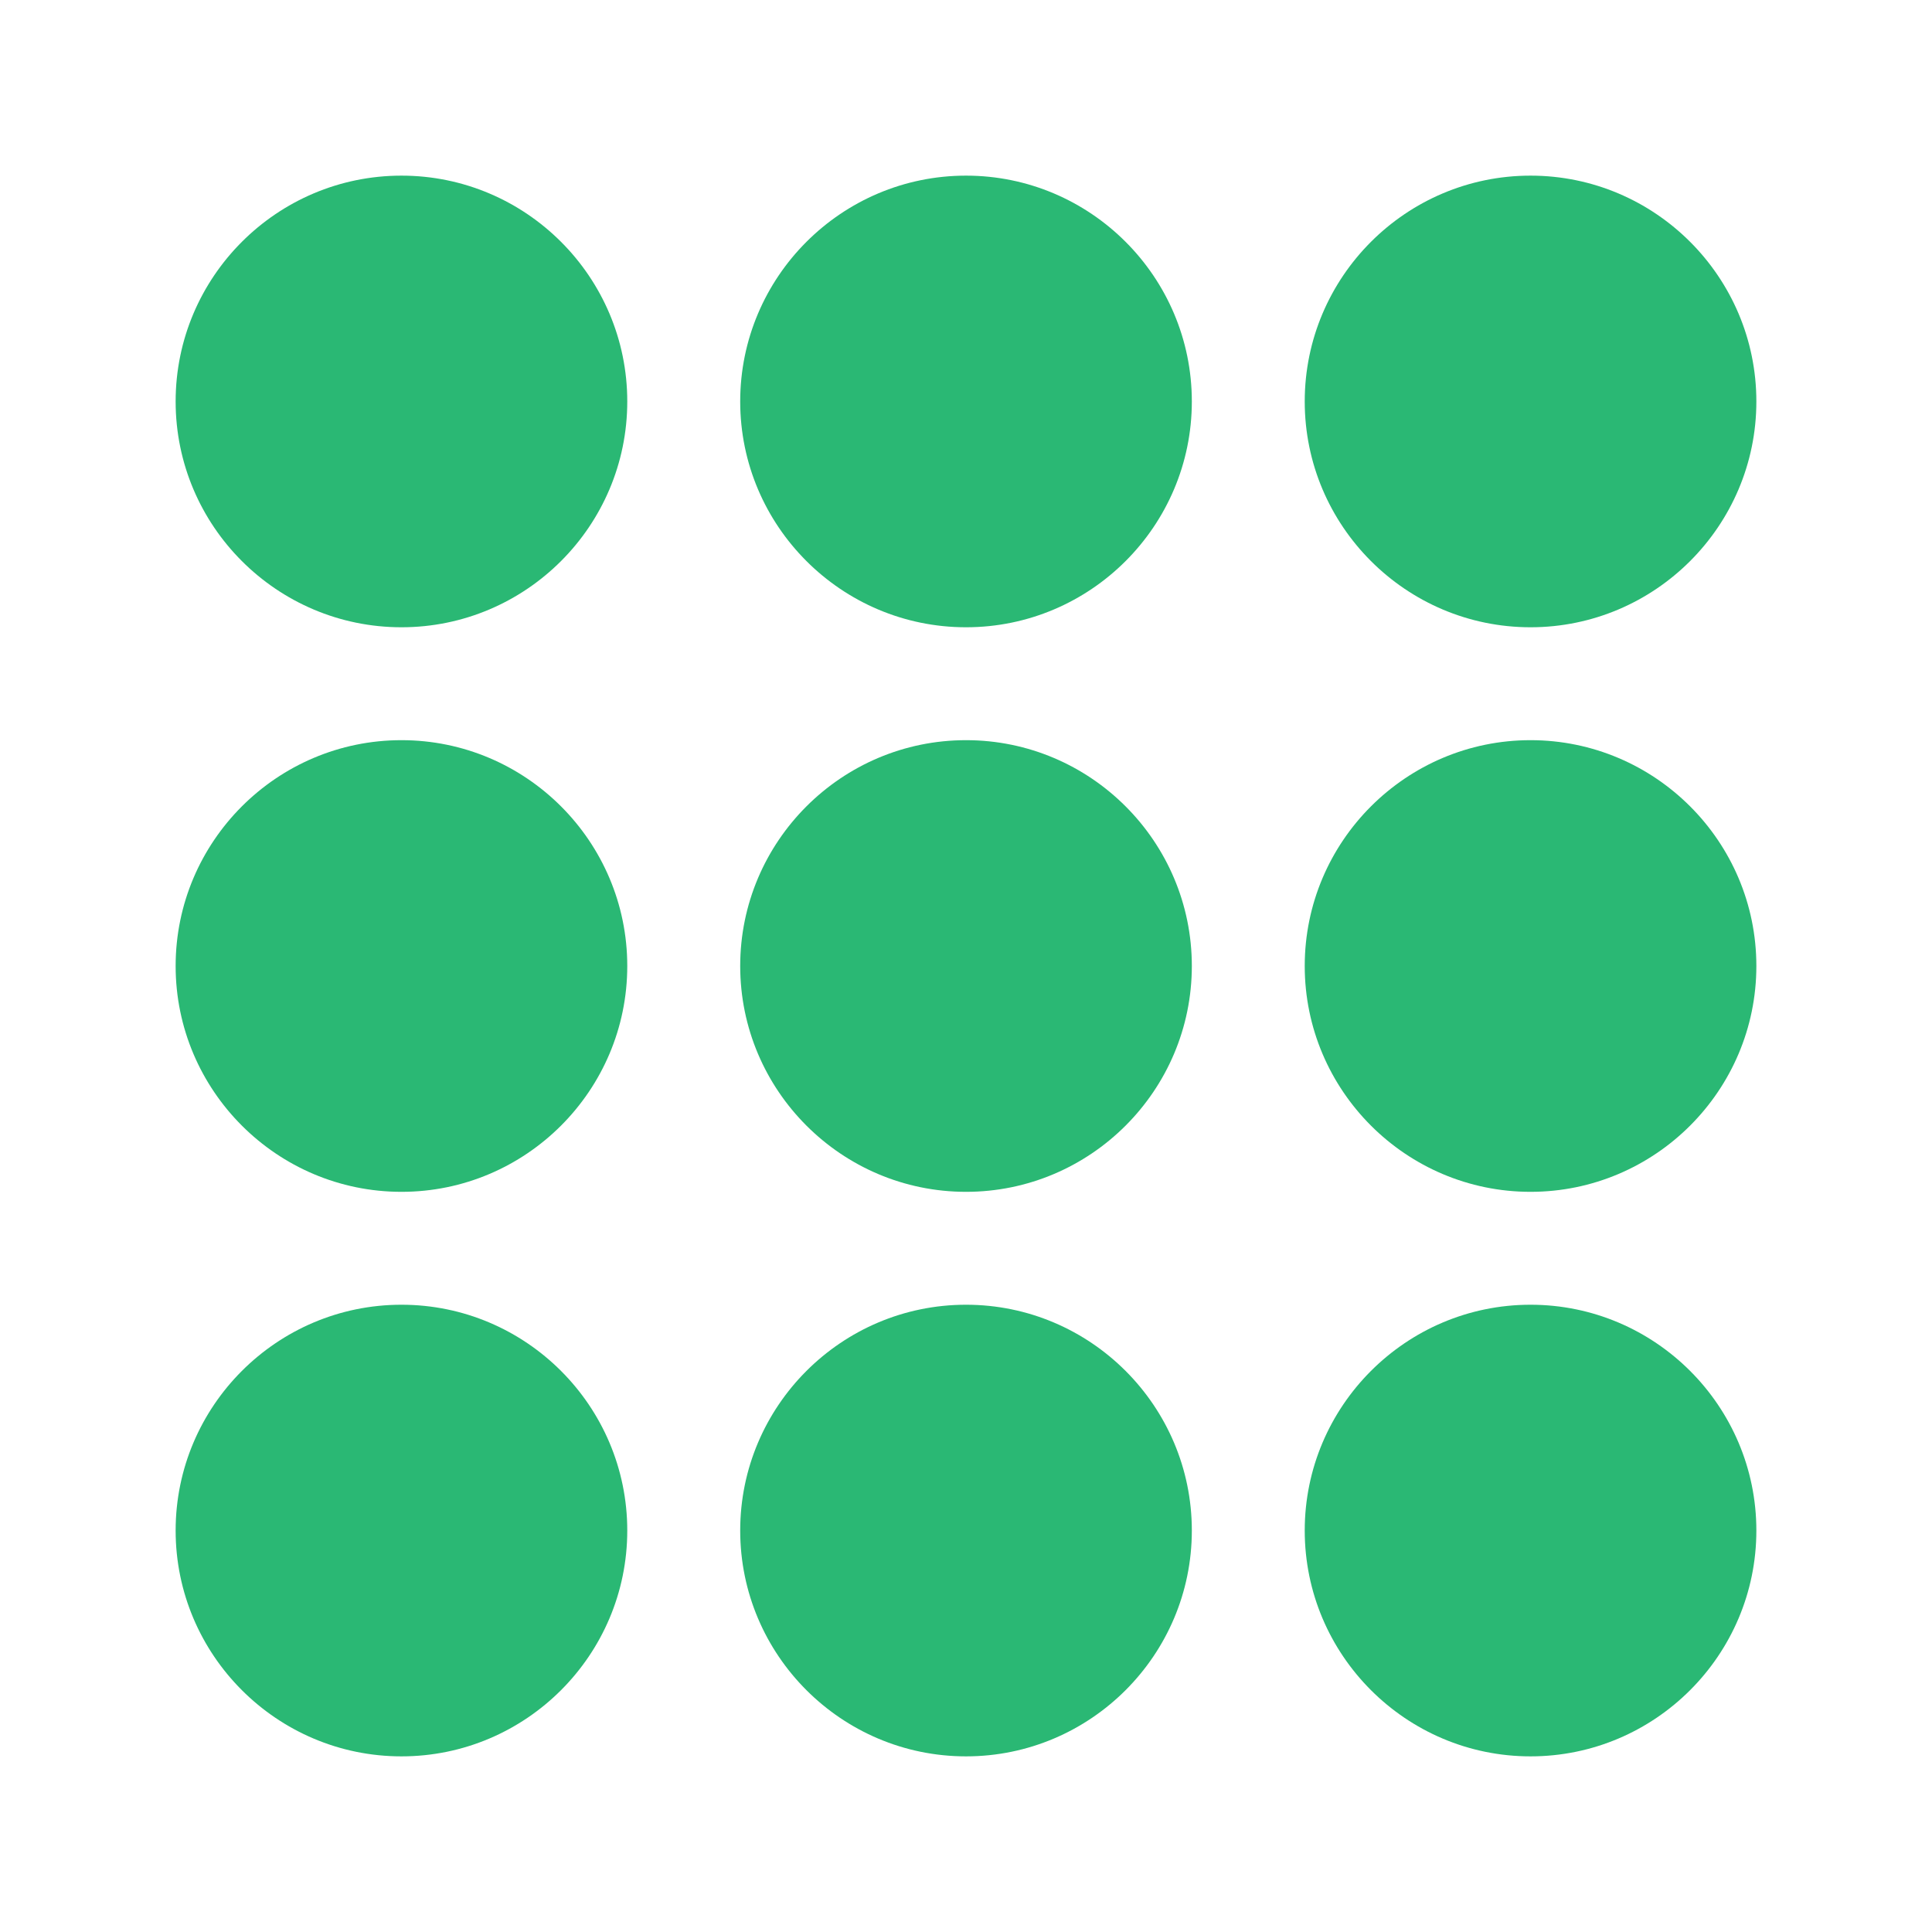
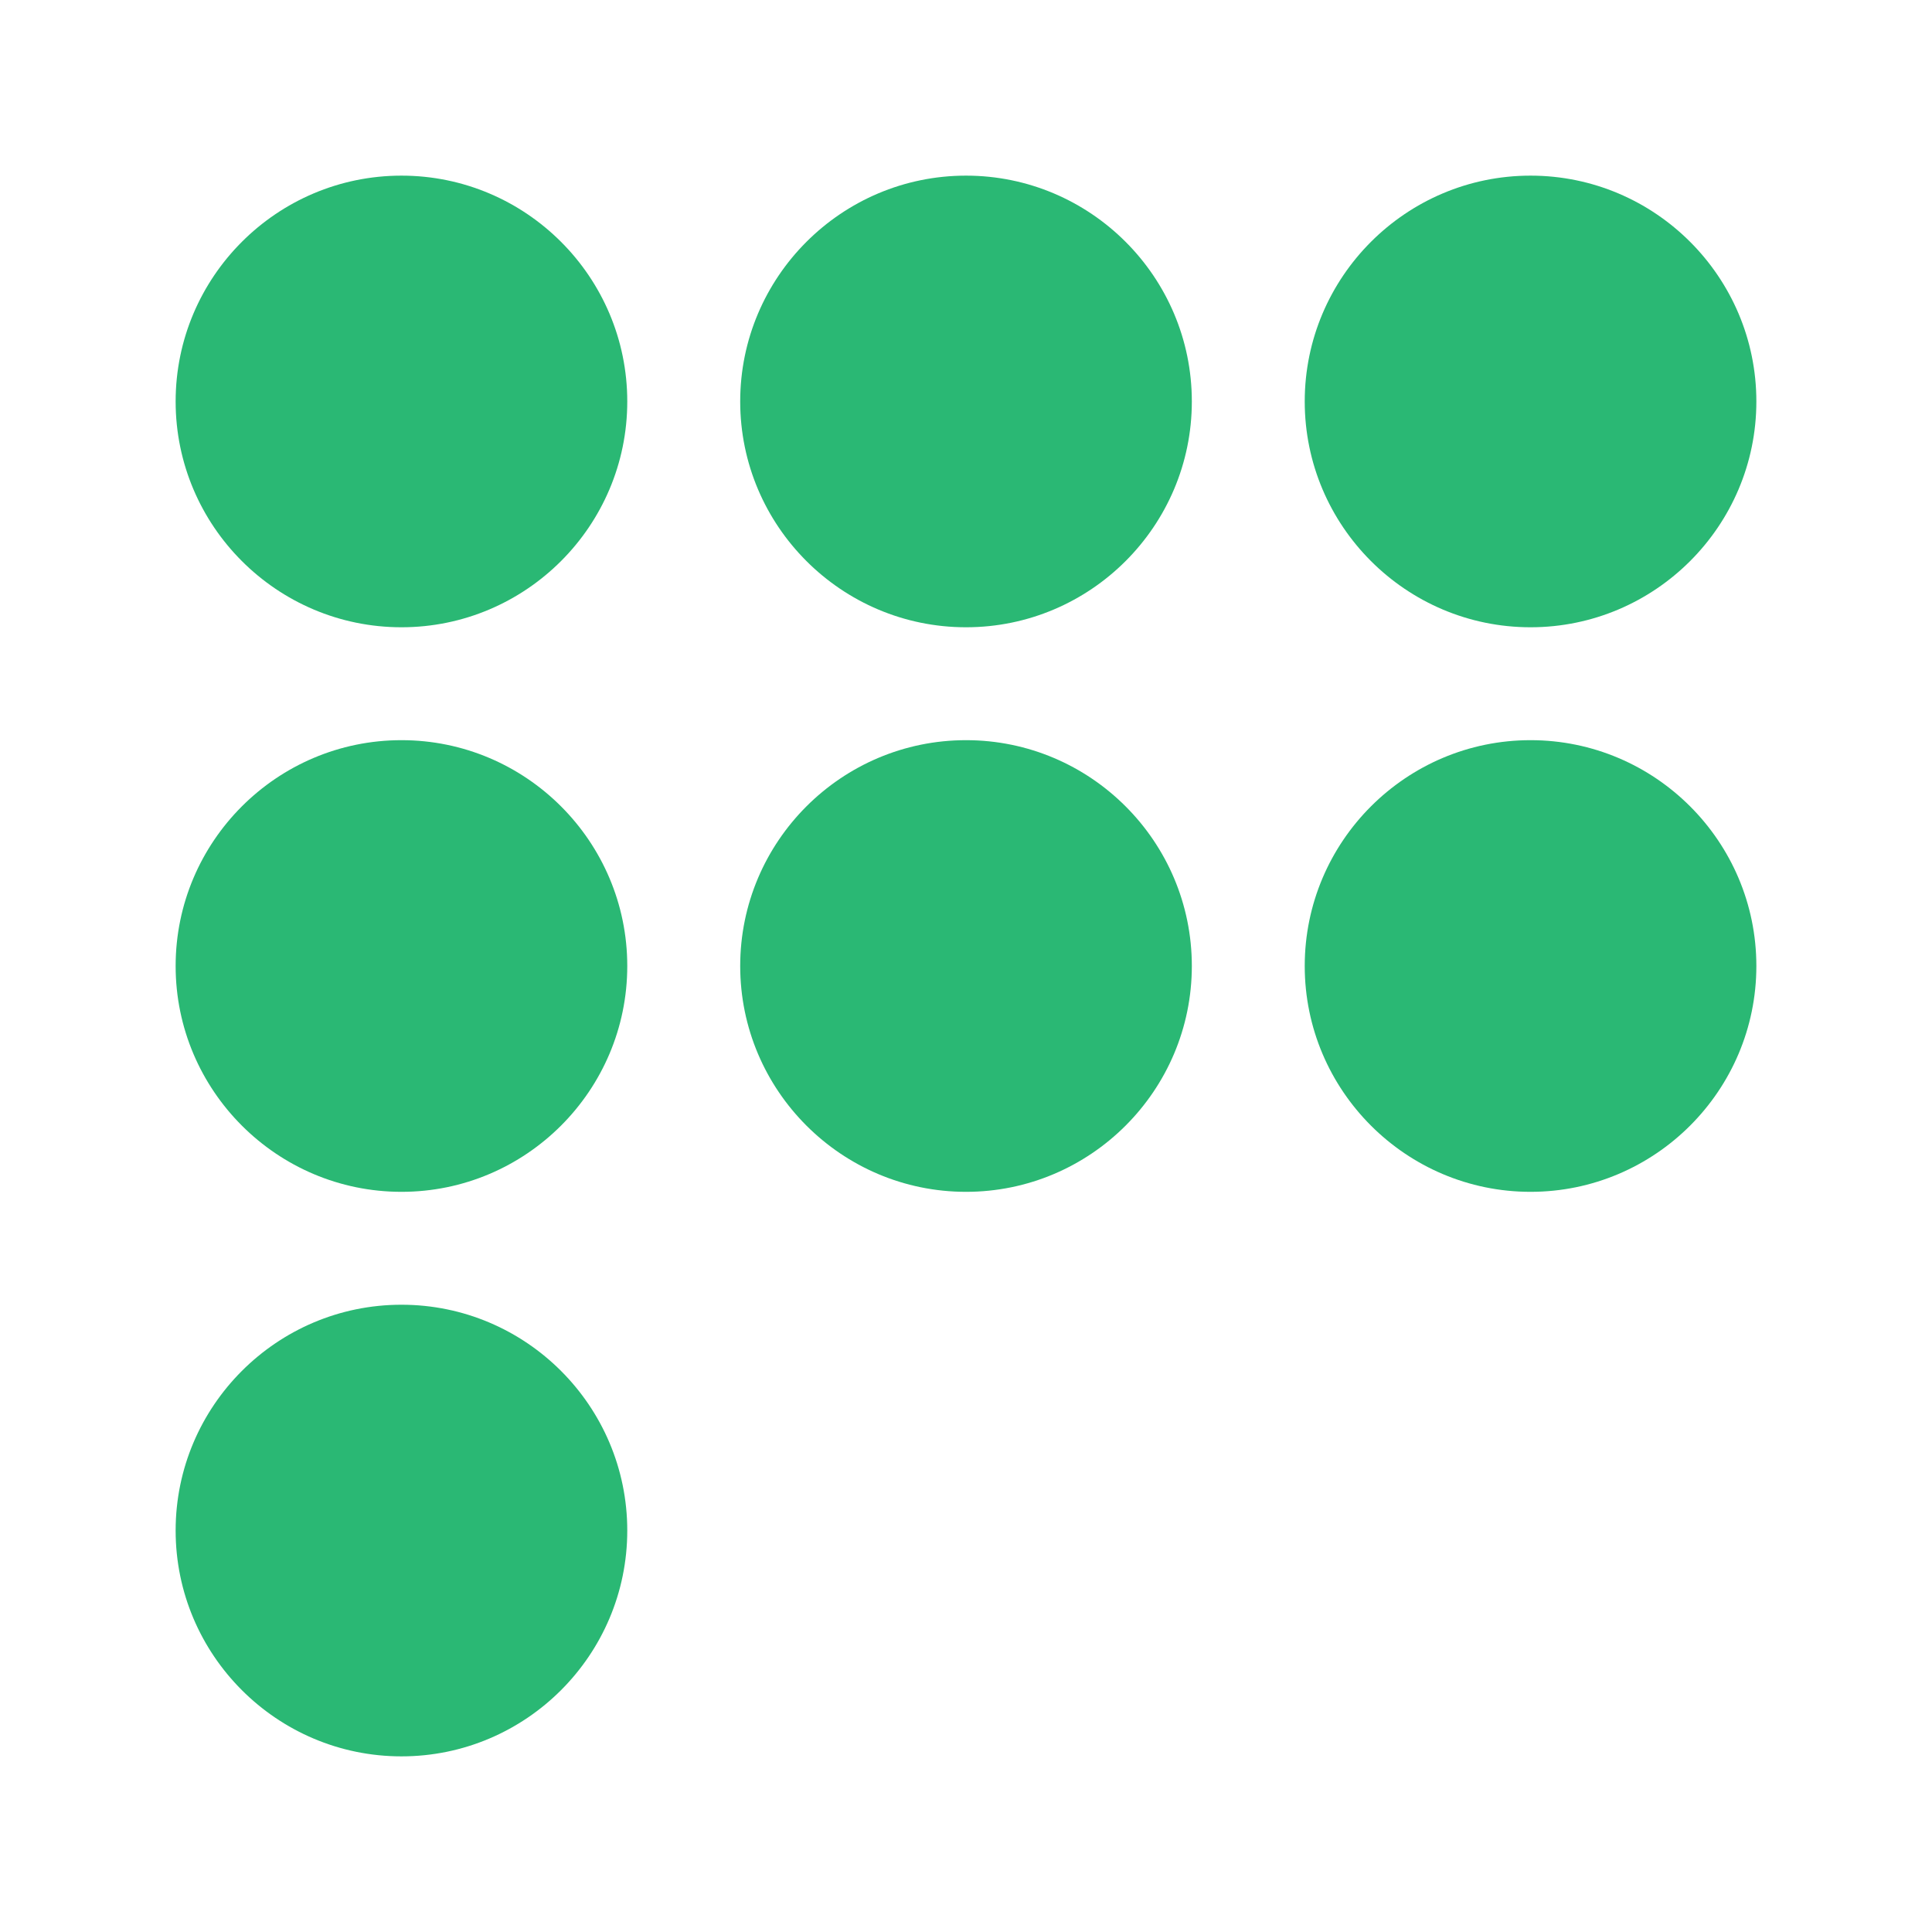
<svg xmlns="http://www.w3.org/2000/svg" width="55" height="55" viewBox="0 0 55 55" fill="none">
  <path d="M11.429 37.143C7.884 37.143 5 40.027 5 43.571C5 47.116 7.884 50 11.429 50C14.973 50 17.857 47.116 17.857 43.571C17.857 40.027 14.973 37.143 11.429 37.143Z" fill="#2AB874" />
-   <path d="M27.501 37.143C23.956 37.143 21.072 40.027 21.072 43.571C21.072 47.116 23.956 50 27.501 50C31.045 50 33.929 47.116 33.929 43.571C33.929 40.027 31.045 37.143 27.501 37.143Z" fill="#2AB874" />
-   <path d="M43.571 37.143C40.027 37.143 37.143 40.027 37.143 43.571C37.143 47.116 40.027 50 43.571 50C47.116 50 50 47.116 50 43.571C50 40.027 47.116 37.143 43.571 37.143Z" fill="#2AB874" />
  <path d="M11.429 21.071C7.884 21.071 5 23.955 5 27.5C5 31.044 7.884 33.929 11.429 33.929C14.973 33.929 17.857 31.044 17.857 27.5C17.857 23.955 14.973 21.071 11.429 21.071Z" fill="#2AB874" />
  <path d="M27.501 21.071C23.956 21.071 21.072 23.955 21.072 27.5C21.072 31.044 23.956 33.929 27.501 33.929C31.045 33.929 33.929 31.044 33.929 27.5C33.929 23.955 31.045 21.071 27.501 21.071Z" fill="#2AB874" />
  <path d="M43.571 21.071C40.027 21.071 37.143 23.955 37.143 27.5C37.143 31.044 40.027 33.929 43.571 33.929C47.116 33.929 50 31.044 50 27.5C50 23.955 47.116 21.071 43.571 21.071Z" fill="#2AB874" />
  <path d="M11.429 5C7.884 5 5 7.884 5 11.429C5 14.973 7.884 17.857 11.429 17.857C14.973 17.857 17.857 14.973 17.857 11.429C17.857 7.884 14.973 5 11.429 5Z" fill="#2AB874" />
  <path d="M27.501 5C23.956 5 21.072 7.884 21.072 11.429C21.072 14.973 23.956 17.857 27.501 17.857C31.045 17.857 33.929 14.973 33.929 11.429C33.929 7.884 31.045 5 27.501 5Z" fill="#2AB874" />
  <path d="M43.571 17.857C47.116 17.857 50 14.973 50 11.429C50 7.884 47.116 5 43.571 5C40.027 5 37.143 7.884 37.143 11.429C37.143 14.973 40.027 17.857 43.571 17.857Z" fill="#2AB874" />
</svg>